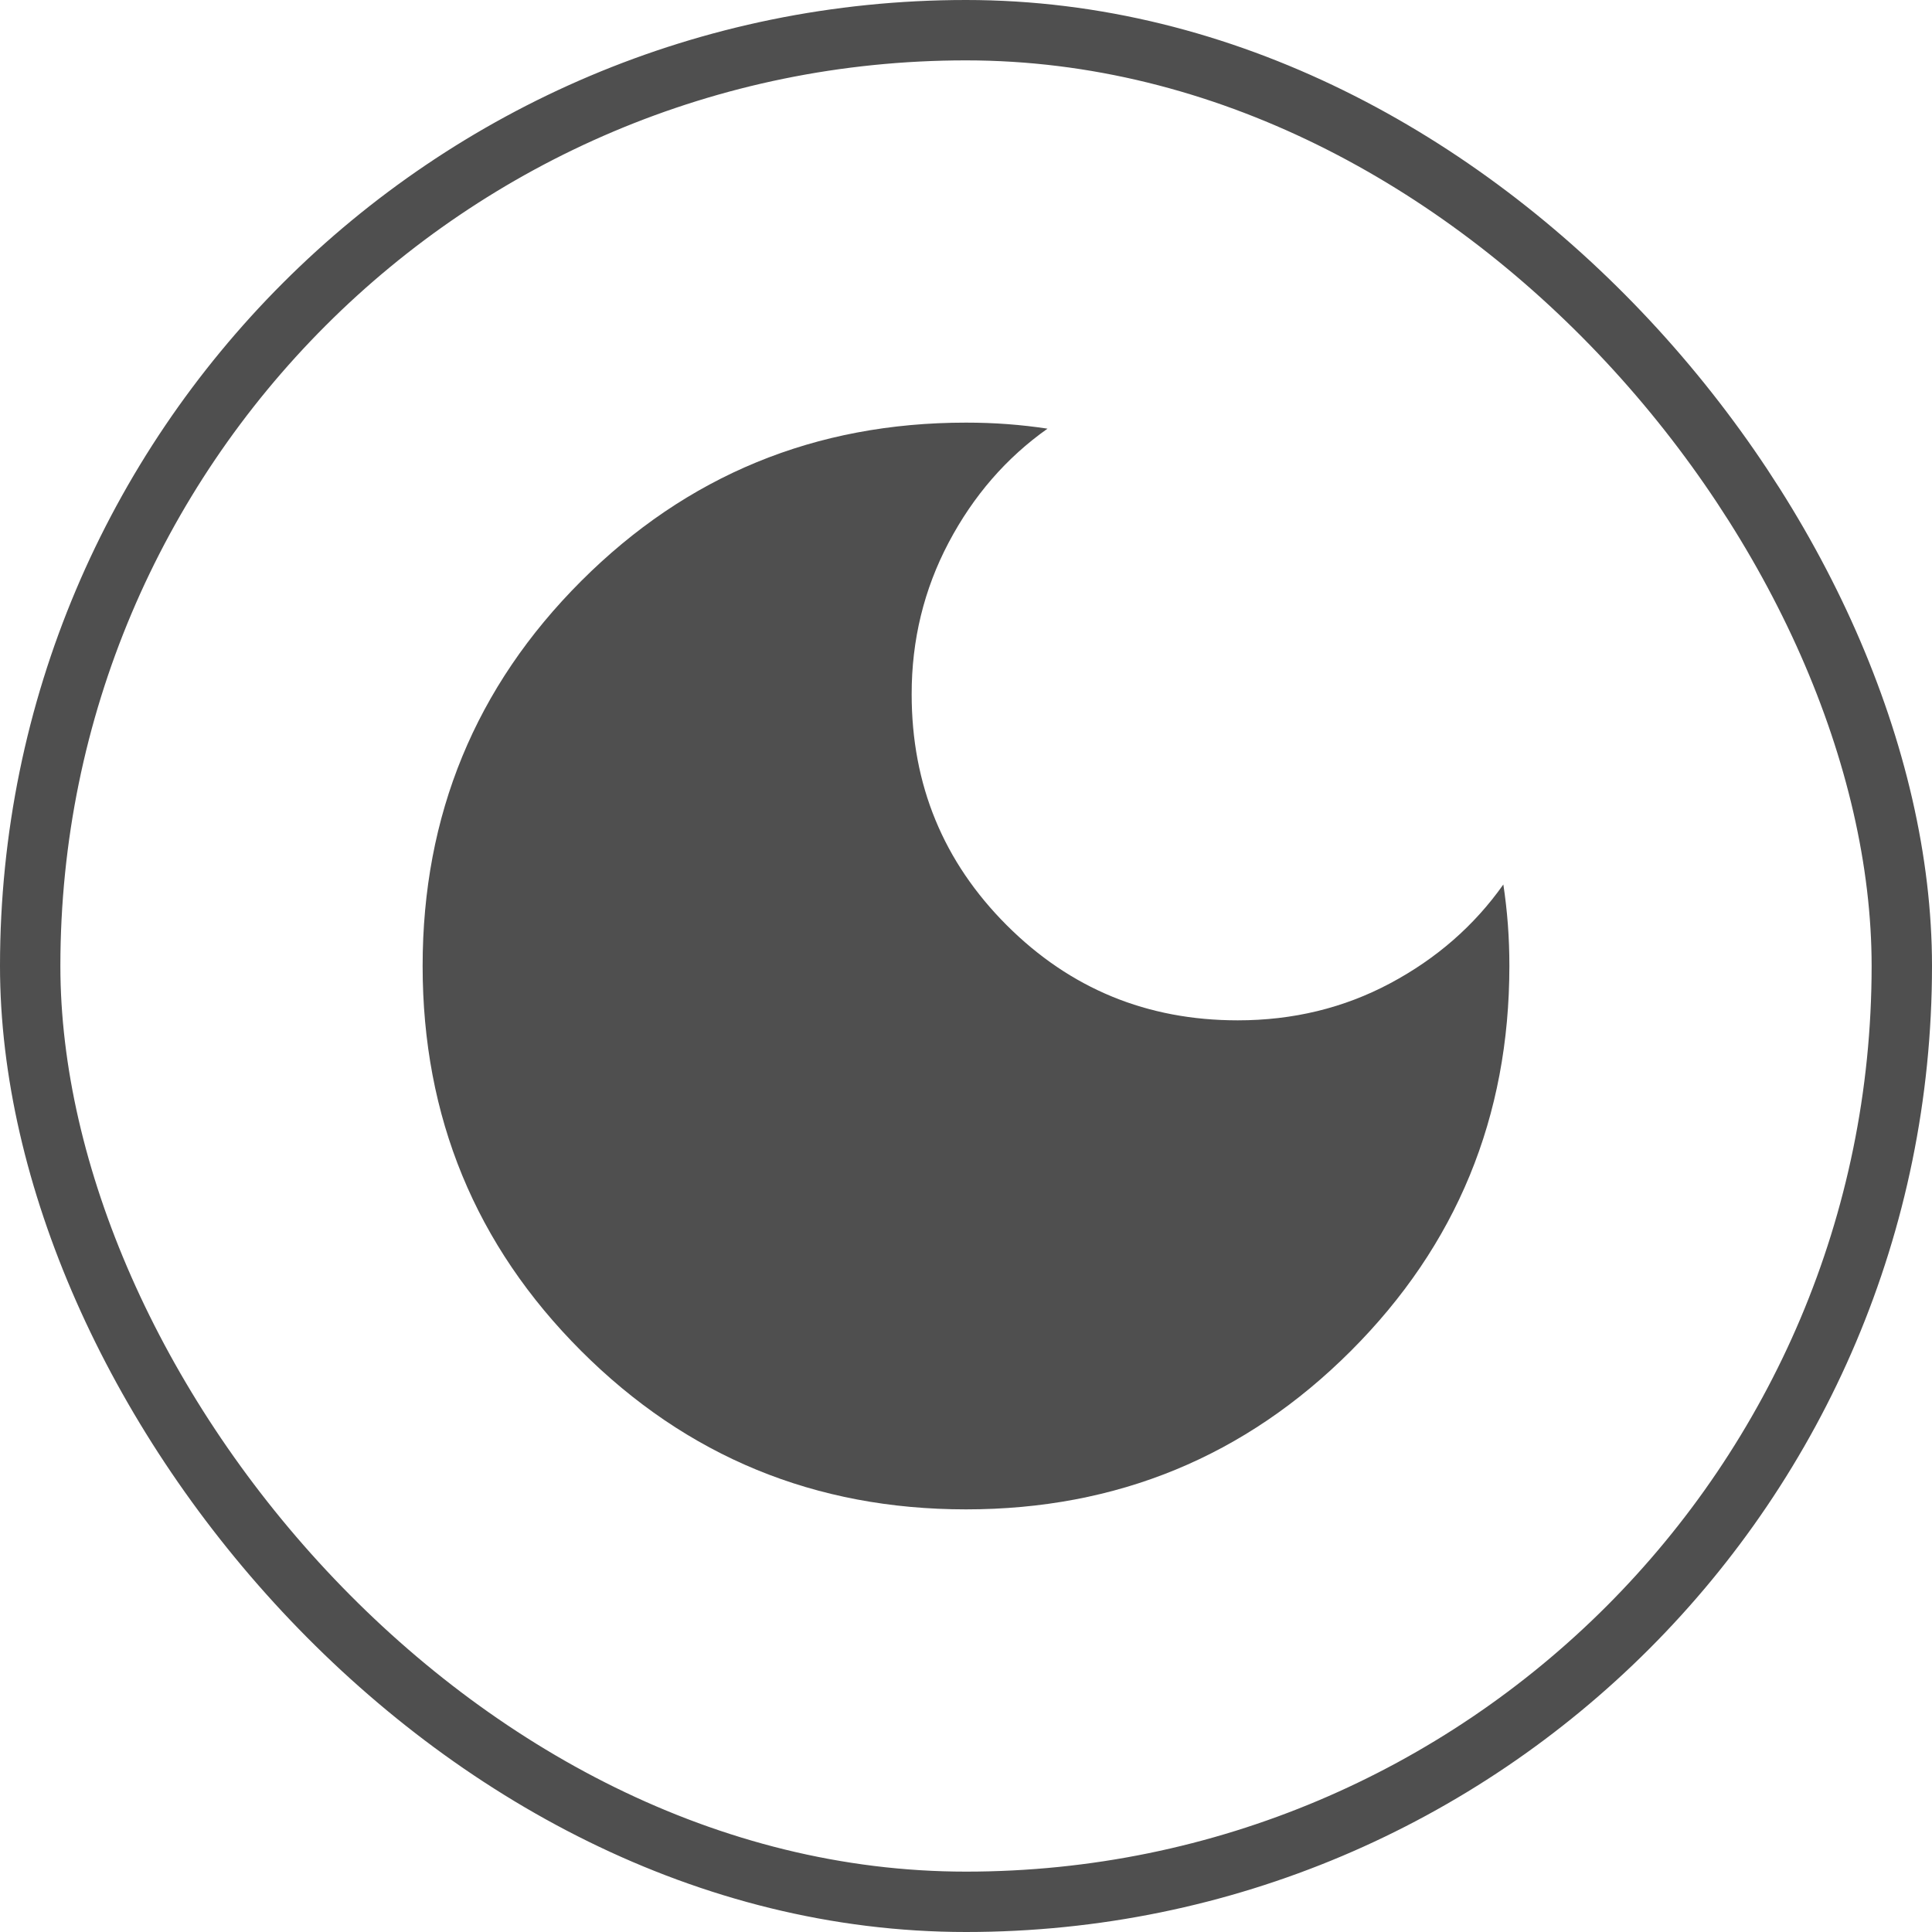
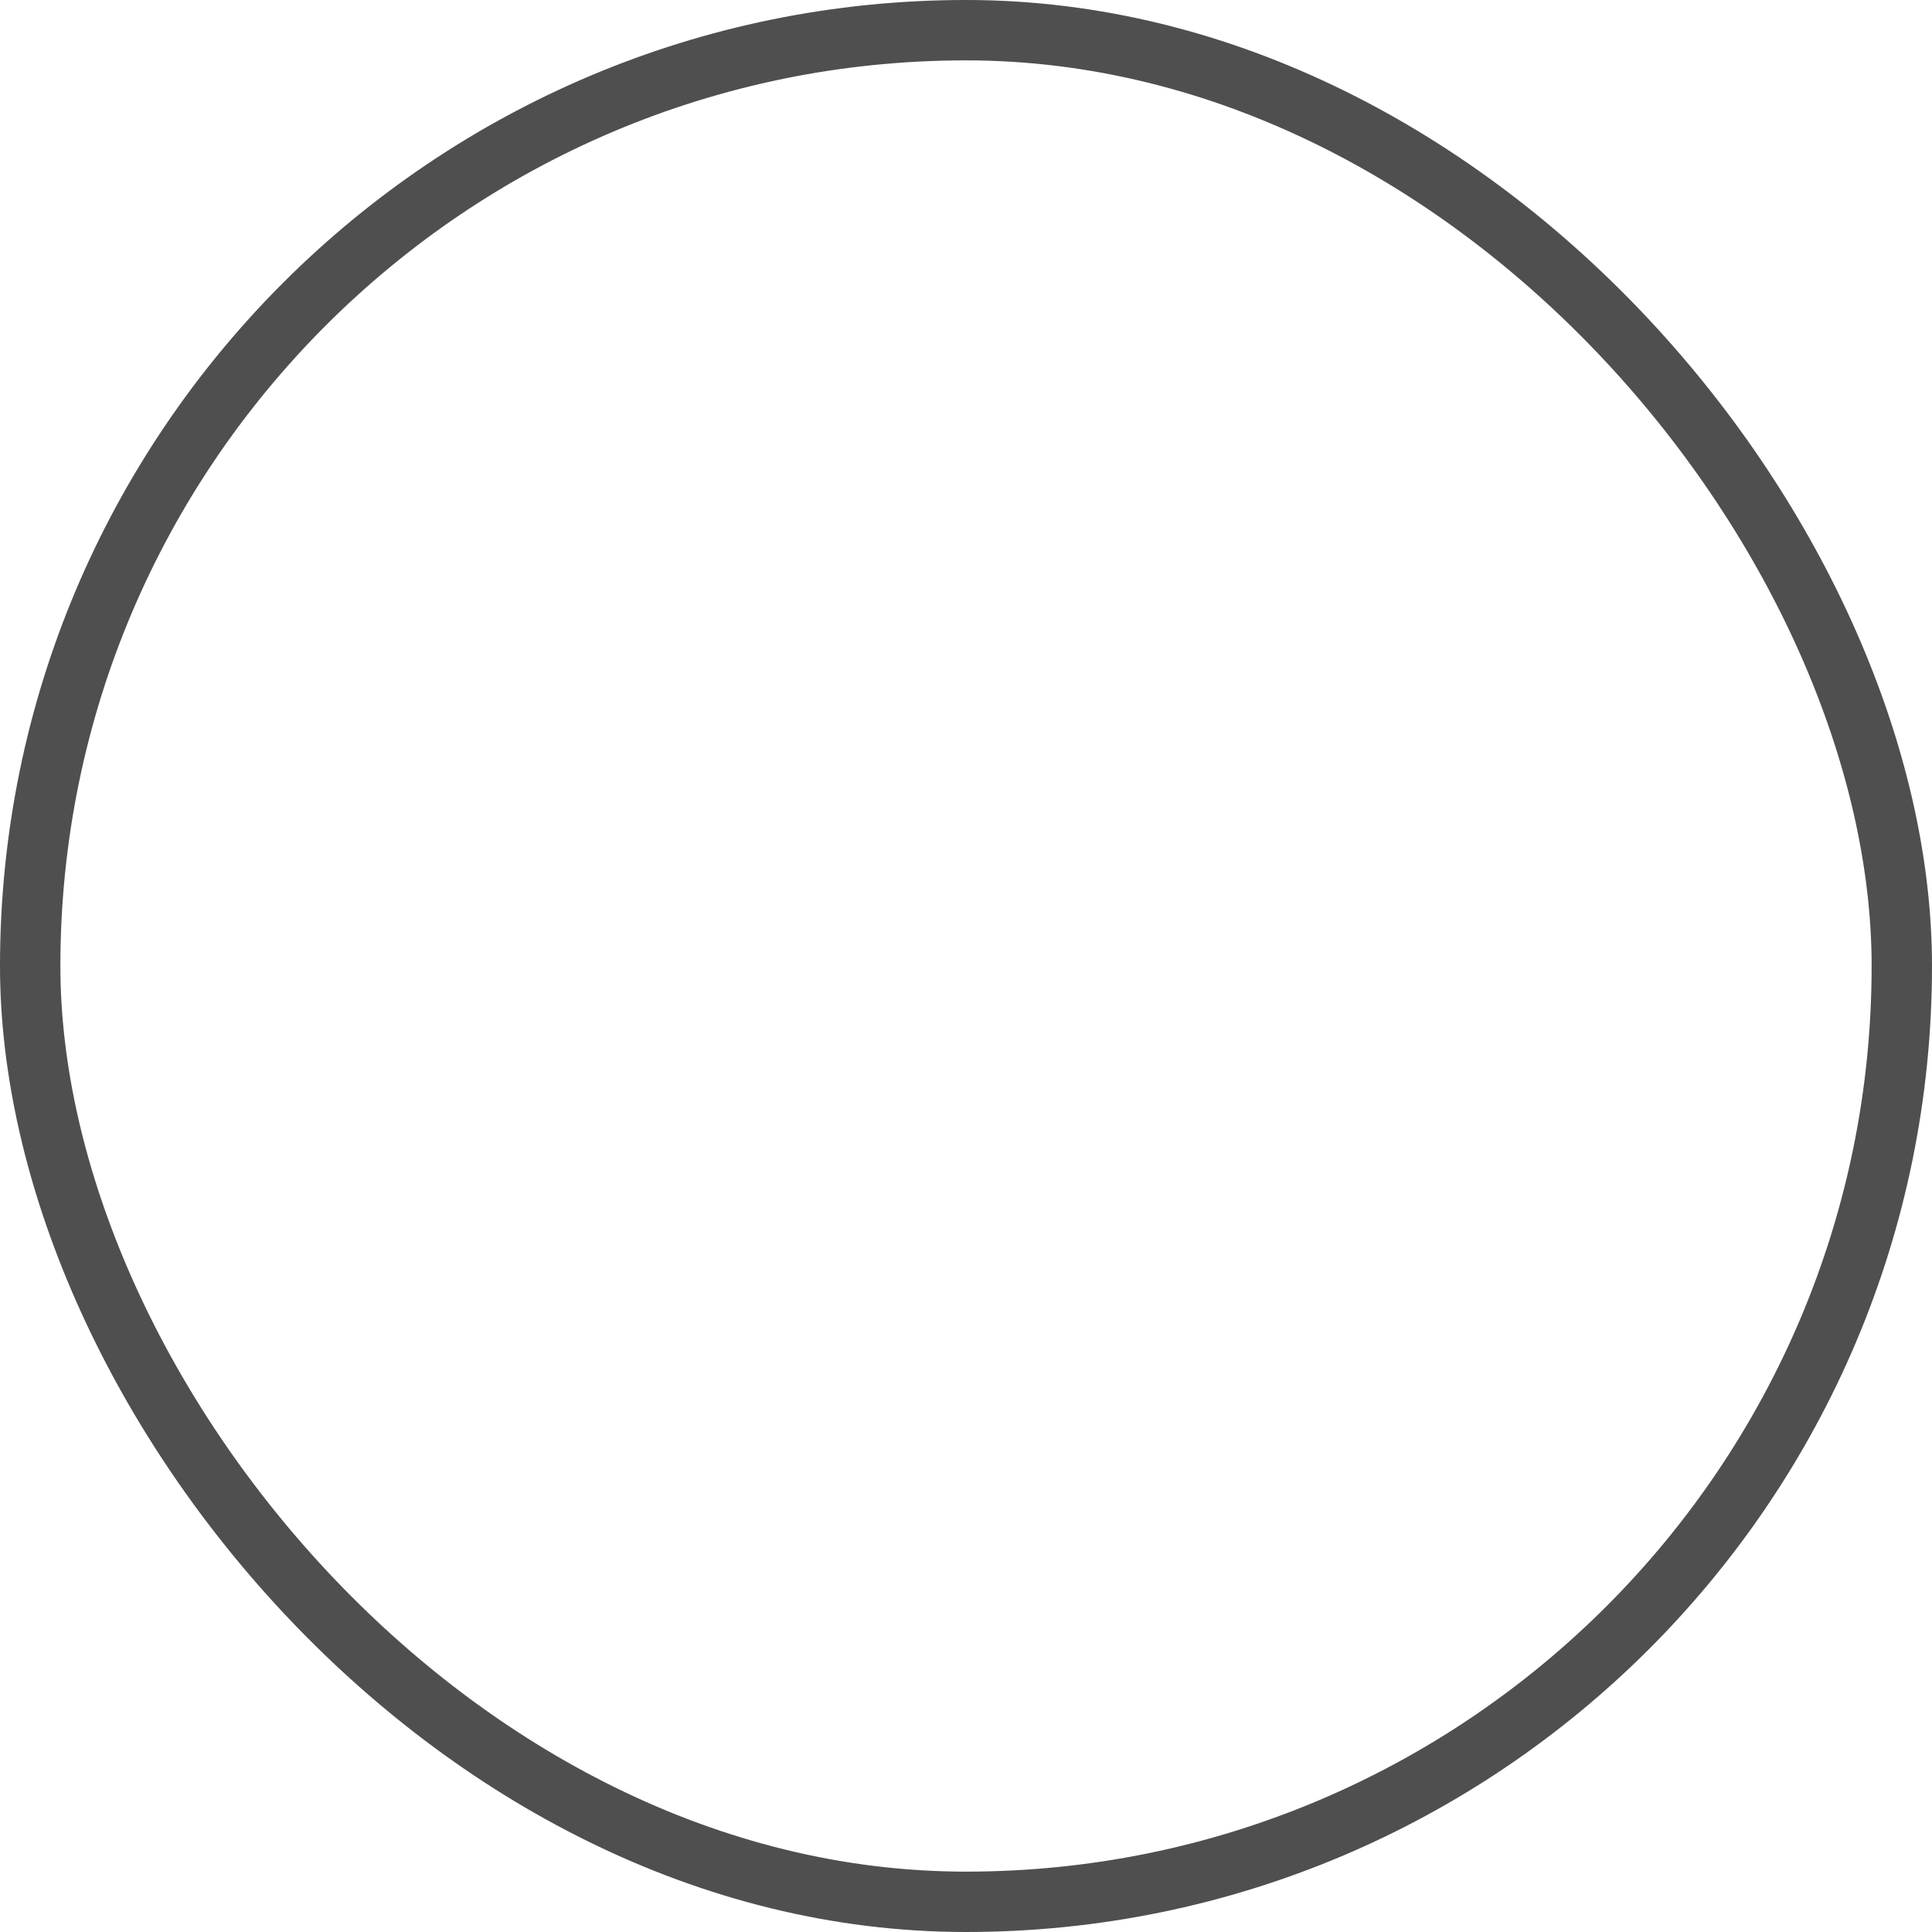
<svg xmlns="http://www.w3.org/2000/svg" width="32" height="32" viewBox="0 0 32 32" fill="none">
  <rect x="0.5" y="0.5" width="31" height="31" rx="15.5" stroke="#4F4F4F" />
-   <path d="M16 25C13.5 25 11.375 24.125 9.625 22.375C7.875 20.625 7 18.5 7 16C7 13.5 7.875 11.375 9.625 9.625C11.375 7.875 13.5 7 16 7C16.233 7 16.463 7.008 16.688 7.025C16.913 7.042 17.134 7.067 17.35 7.1C16.667 7.583 16.121 8.213 15.712 8.988C15.303 9.763 15.099 10.601 15.1 11.5C15.1 13 15.625 14.275 16.675 15.325C17.725 16.375 19 16.9 20.5 16.9C21.417 16.9 22.258 16.696 23.025 16.287C23.792 15.878 24.417 15.333 24.9 14.65C24.933 14.867 24.958 15.087 24.975 15.312C24.992 15.537 25 15.766 25 16C25 18.5 24.125 20.625 22.375 22.375C20.625 24.125 18.5 25 16 25Z" fill="#4F4F4F" />
</svg>